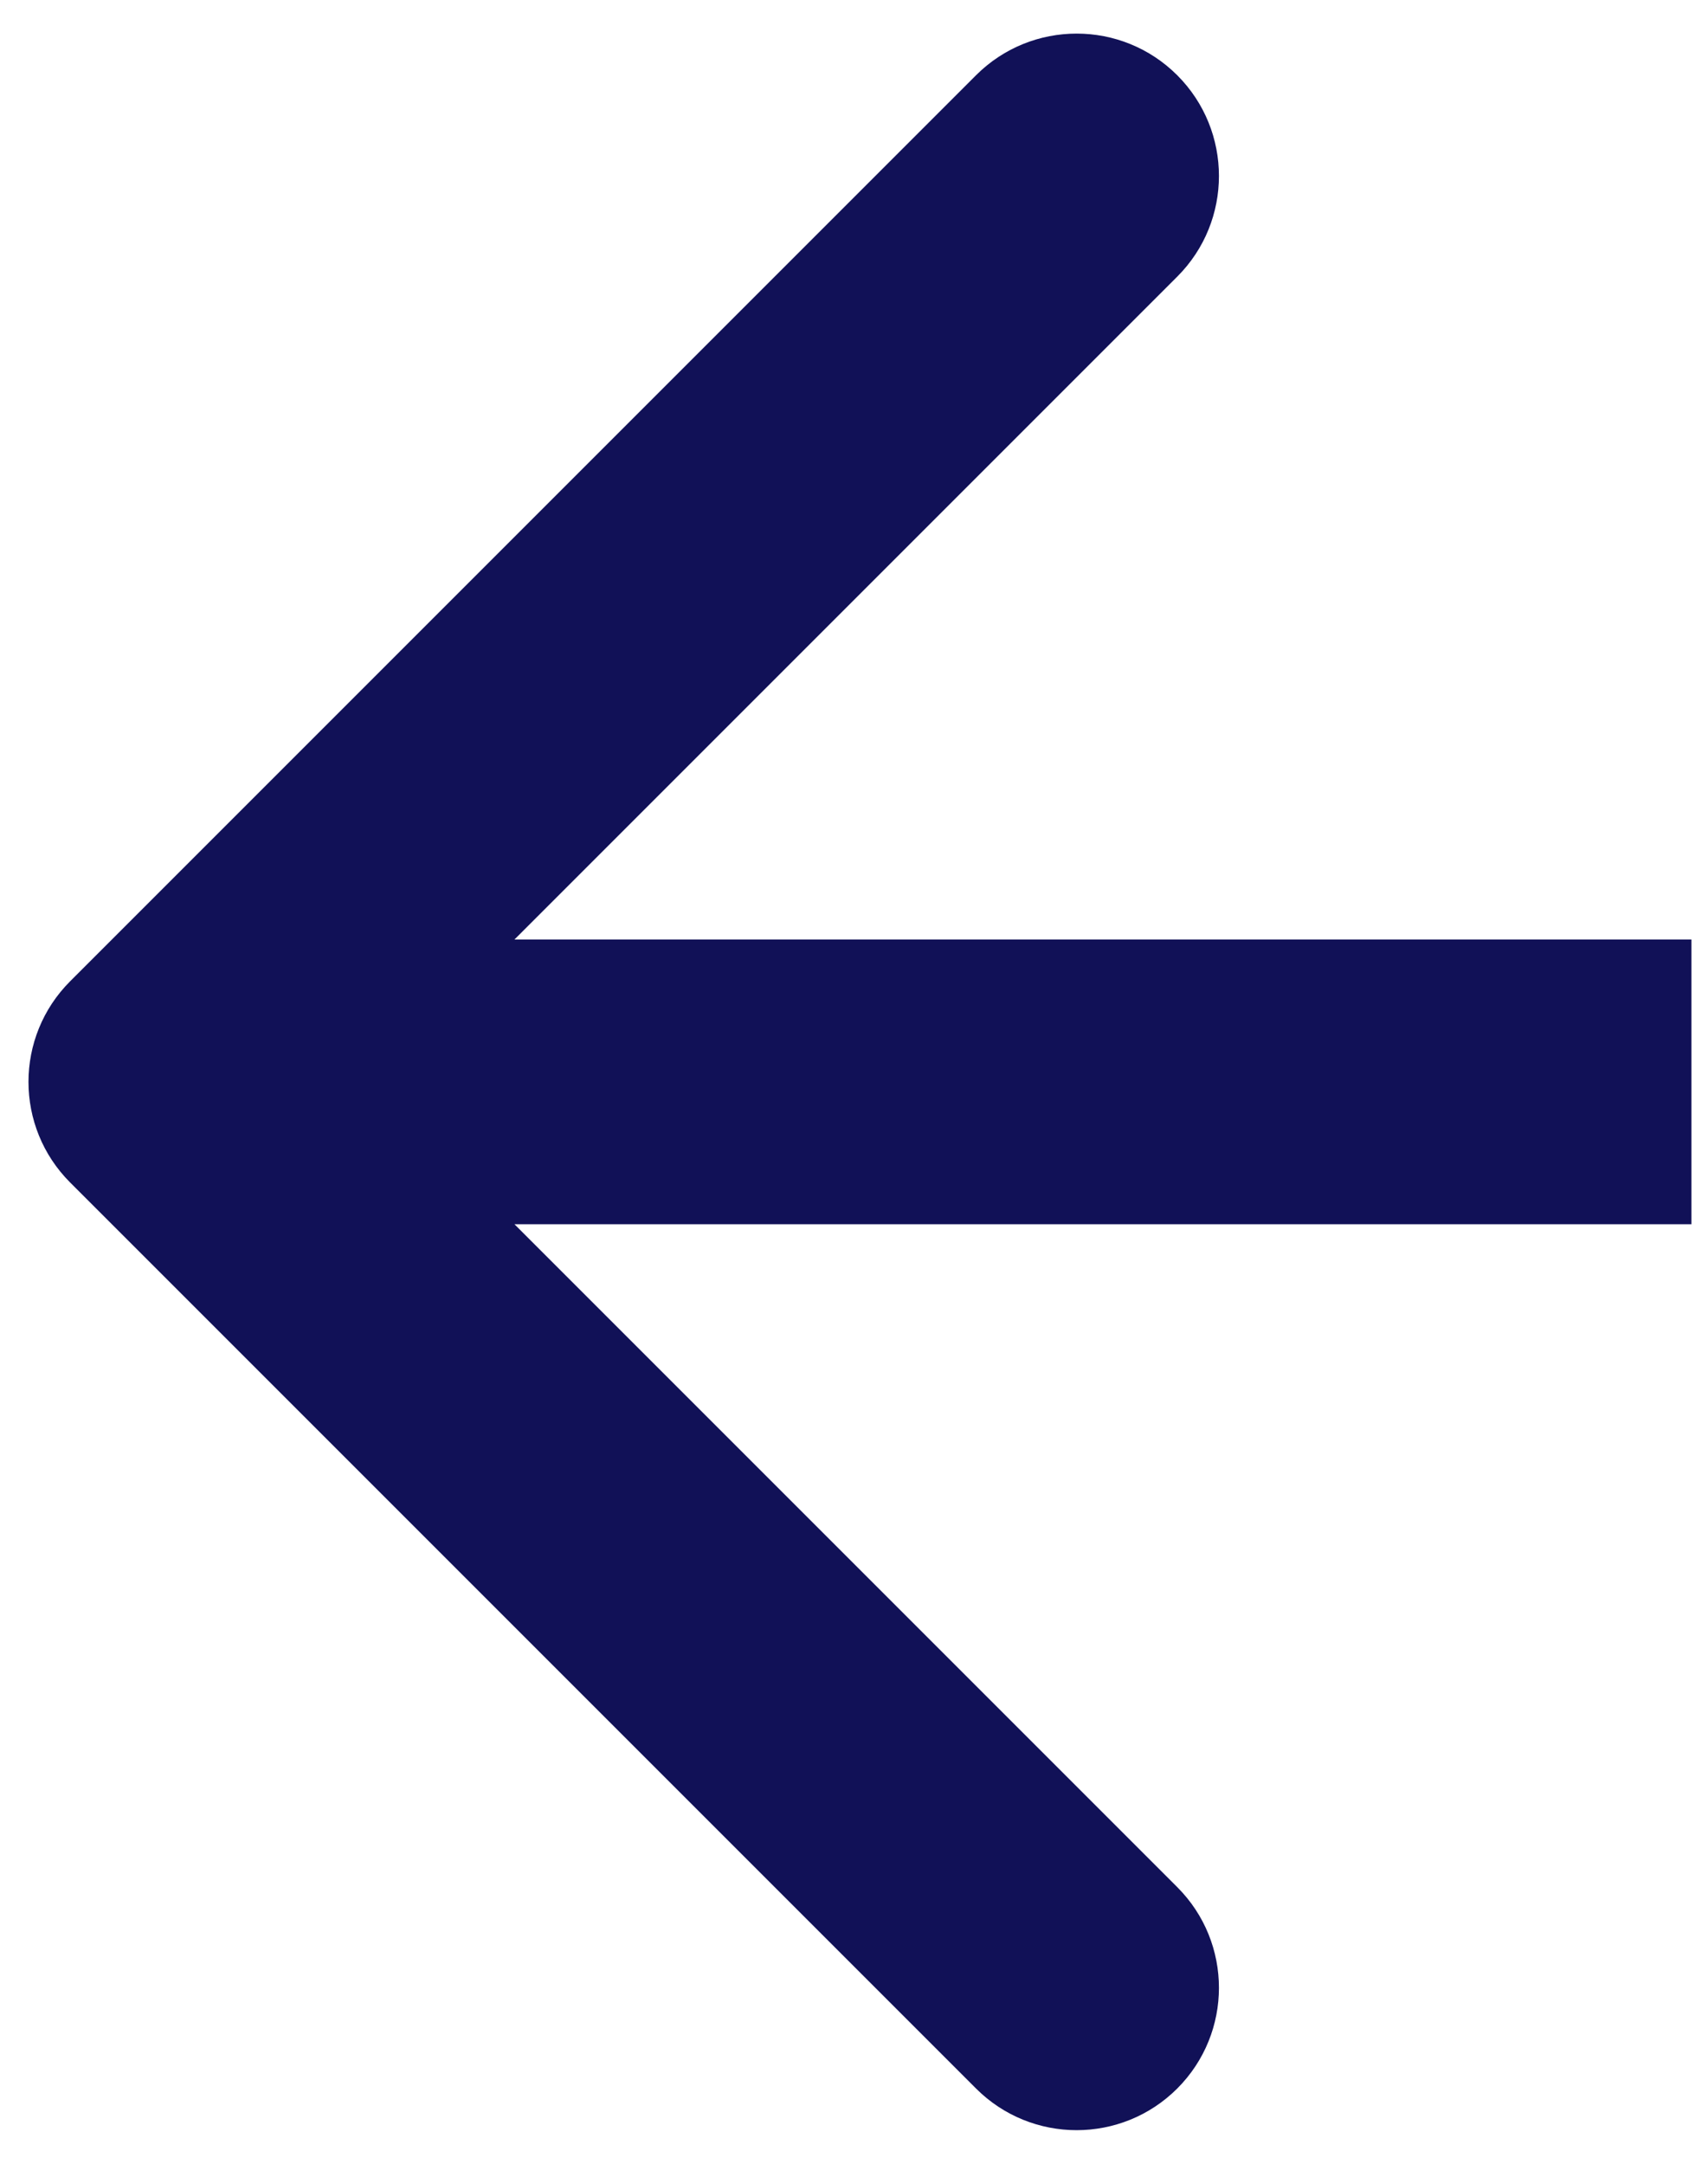
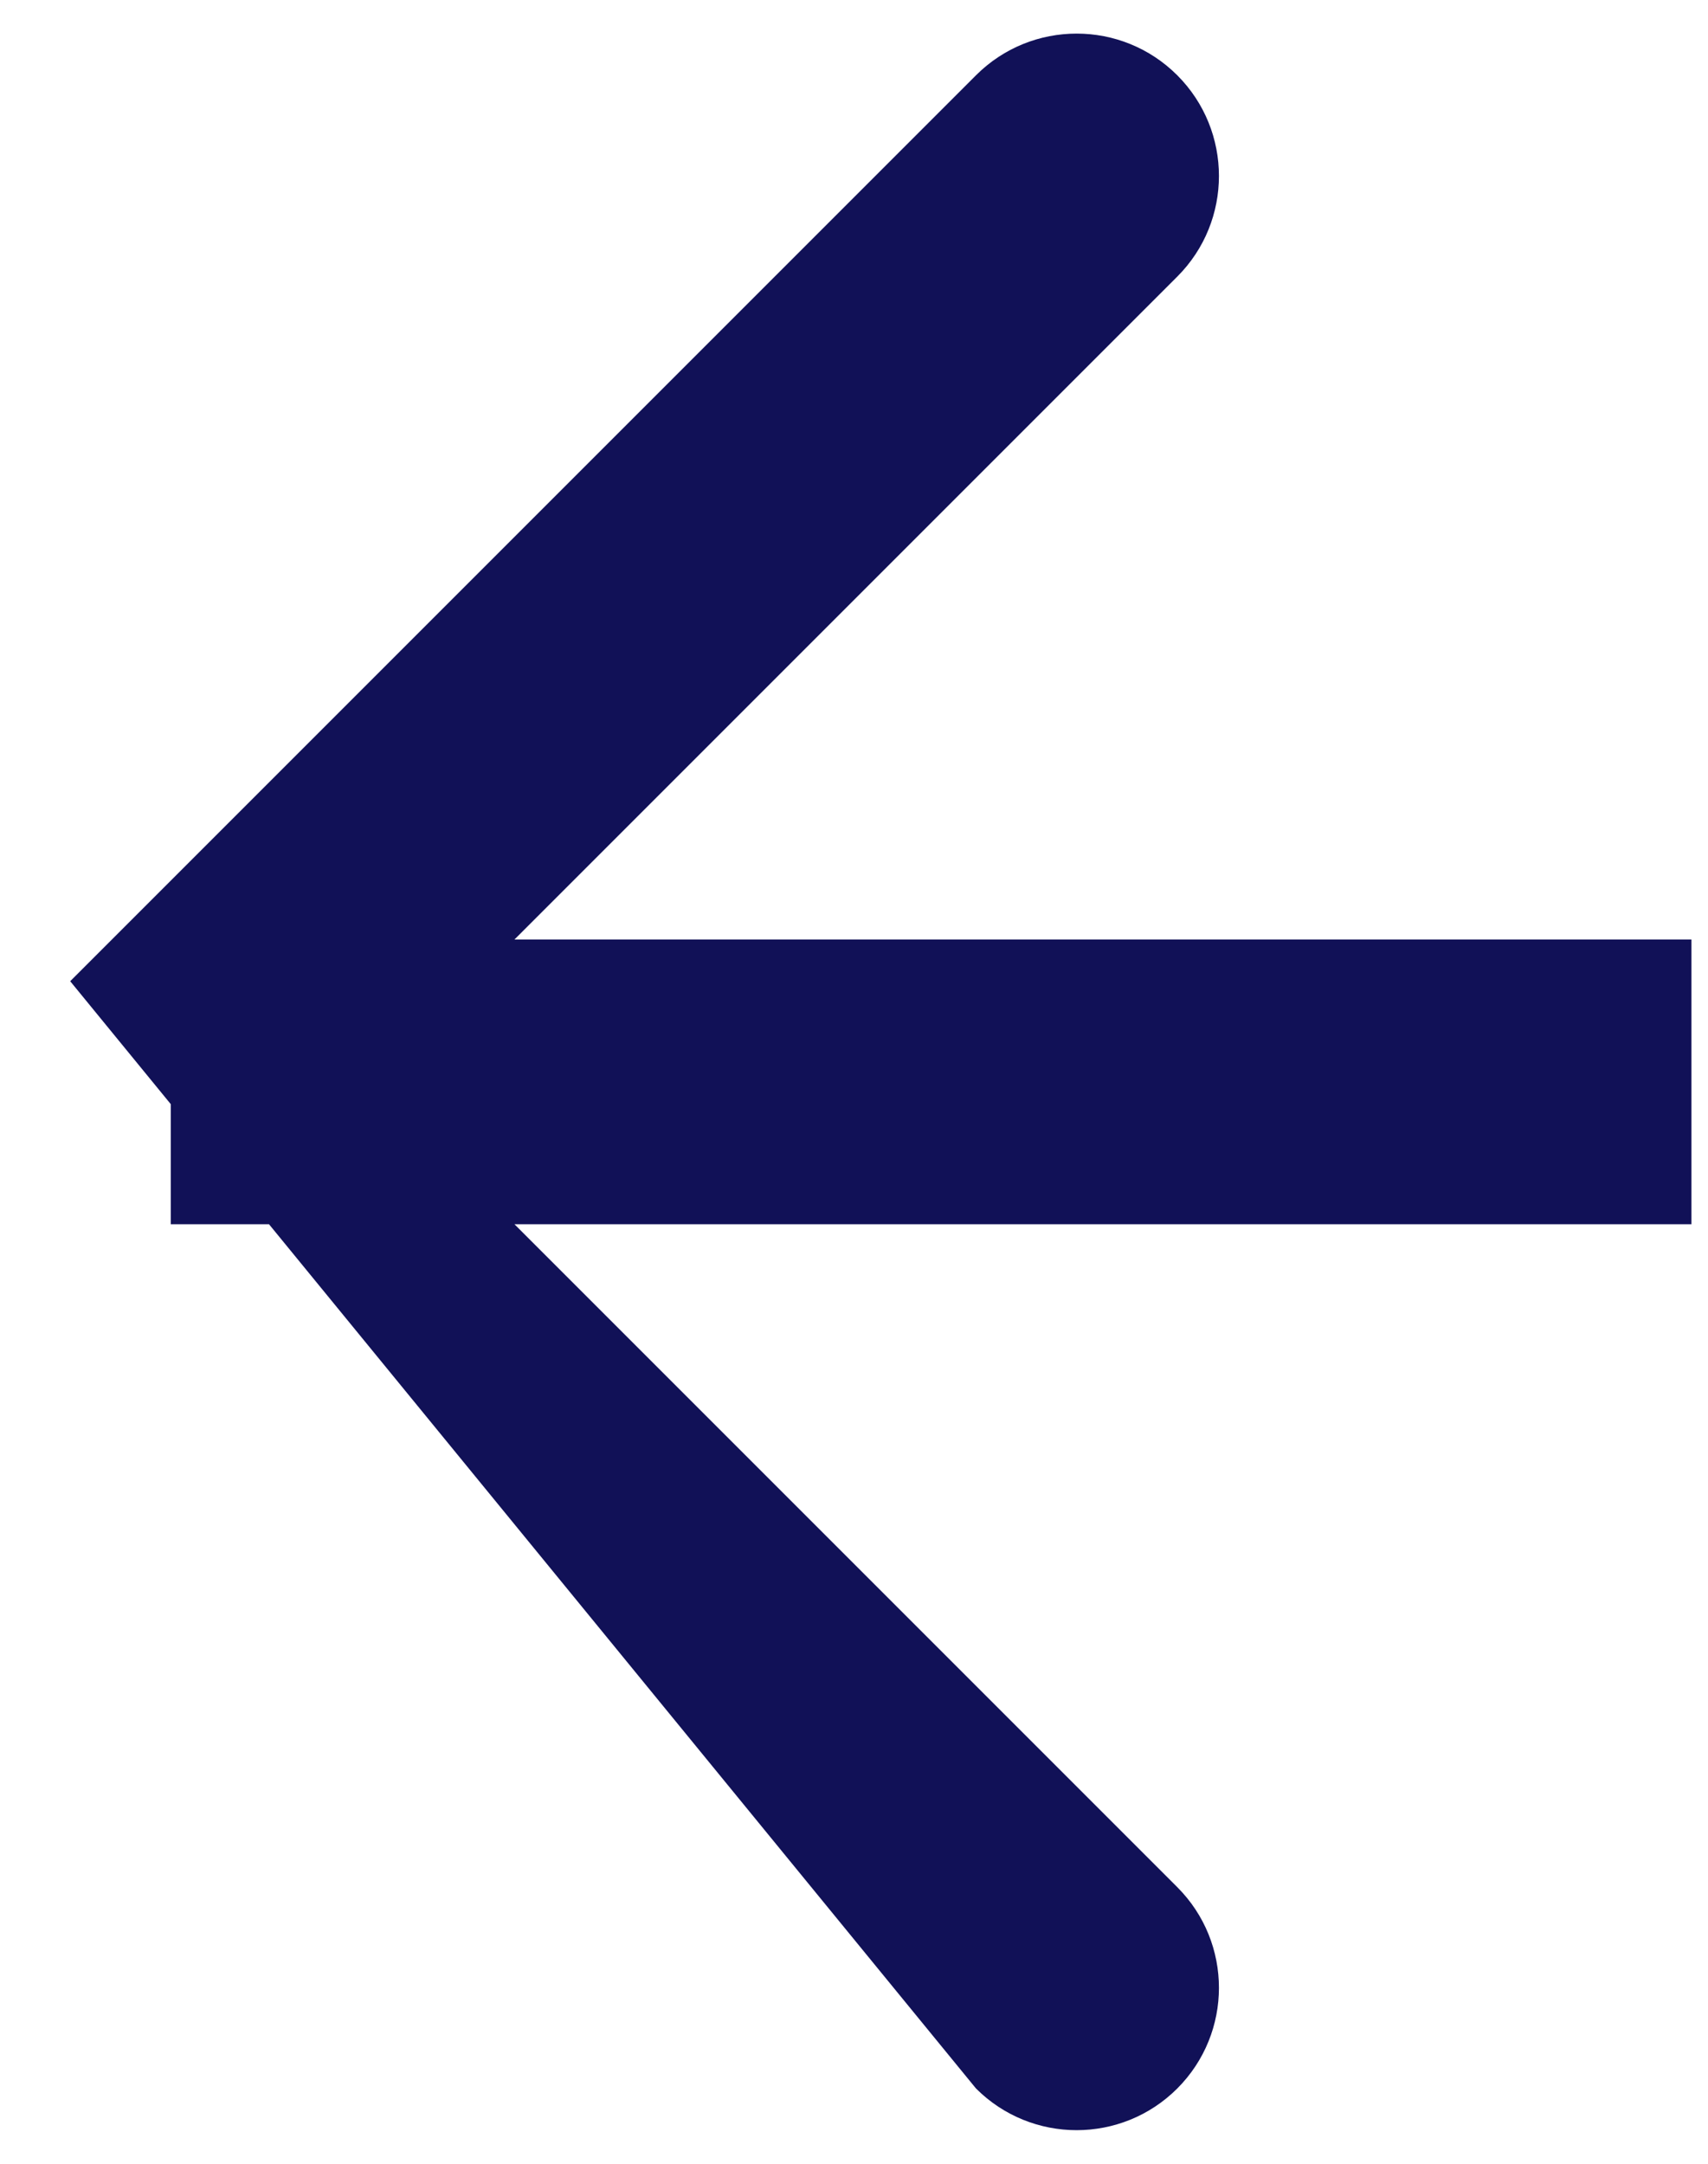
<svg xmlns="http://www.w3.org/2000/svg" width="30" height="38" viewBox="0 0 30 38" fill="none">
-   <path d="M1.233 17.232C0.256 18.209 0.256 19.791 1.233 20.768L17.143 36.678C18.119 37.654 19.702 37.654 20.678 36.678C21.654 35.701 21.654 34.118 20.678 33.142L6.536 19L20.678 4.858C21.654 3.882 21.654 2.299 20.678 1.322C19.702 0.346 18.119 0.346 17.143 1.322L1.233 17.232ZM29.709 19V16.5H3V19V21.5H29.709V19Z" fill="#111157" />
+   <path d="M1.233 17.232L17.143 36.678C18.119 37.654 19.702 37.654 20.678 36.678C21.654 35.701 21.654 34.118 20.678 33.142L6.536 19L20.678 4.858C21.654 3.882 21.654 2.299 20.678 1.322C19.702 0.346 18.119 0.346 17.143 1.322L1.233 17.232ZM29.709 19V16.5H3V19V21.5H29.709V19Z" fill="#111157" />
</svg>